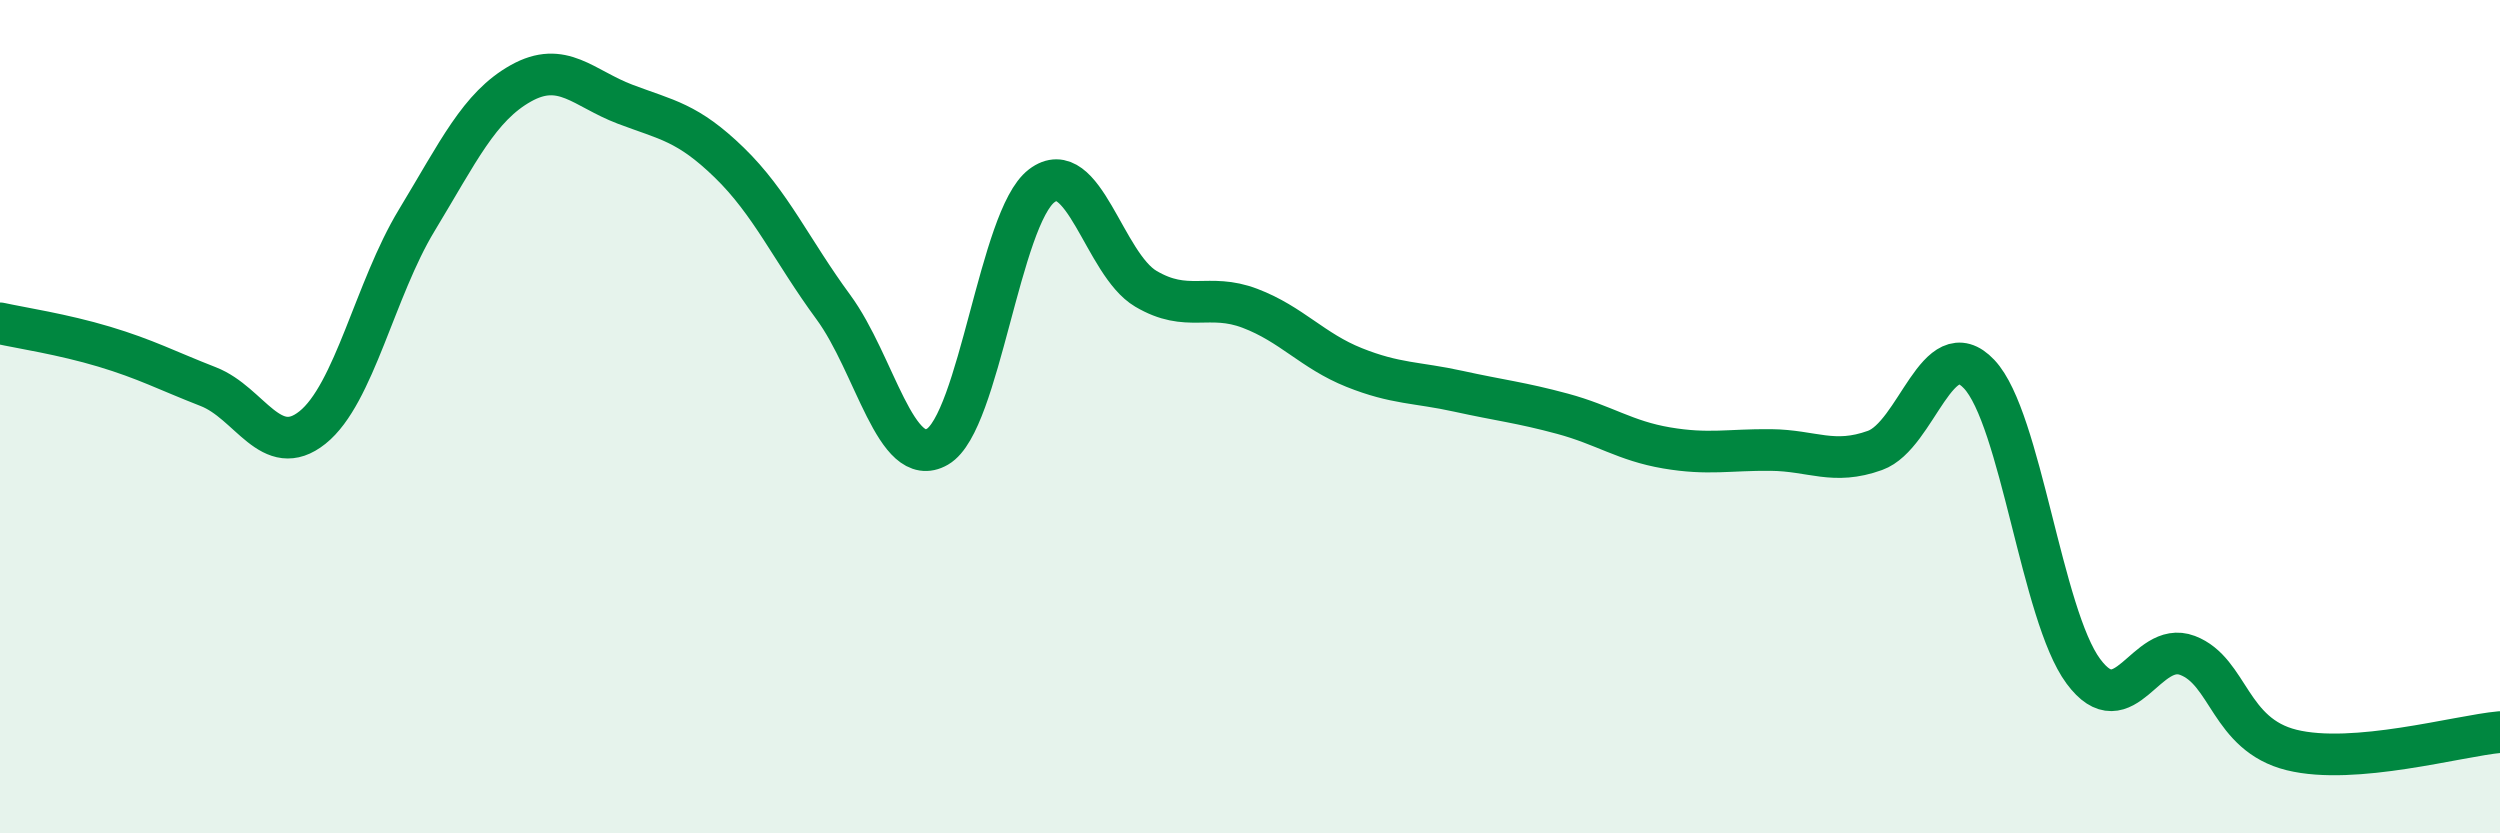
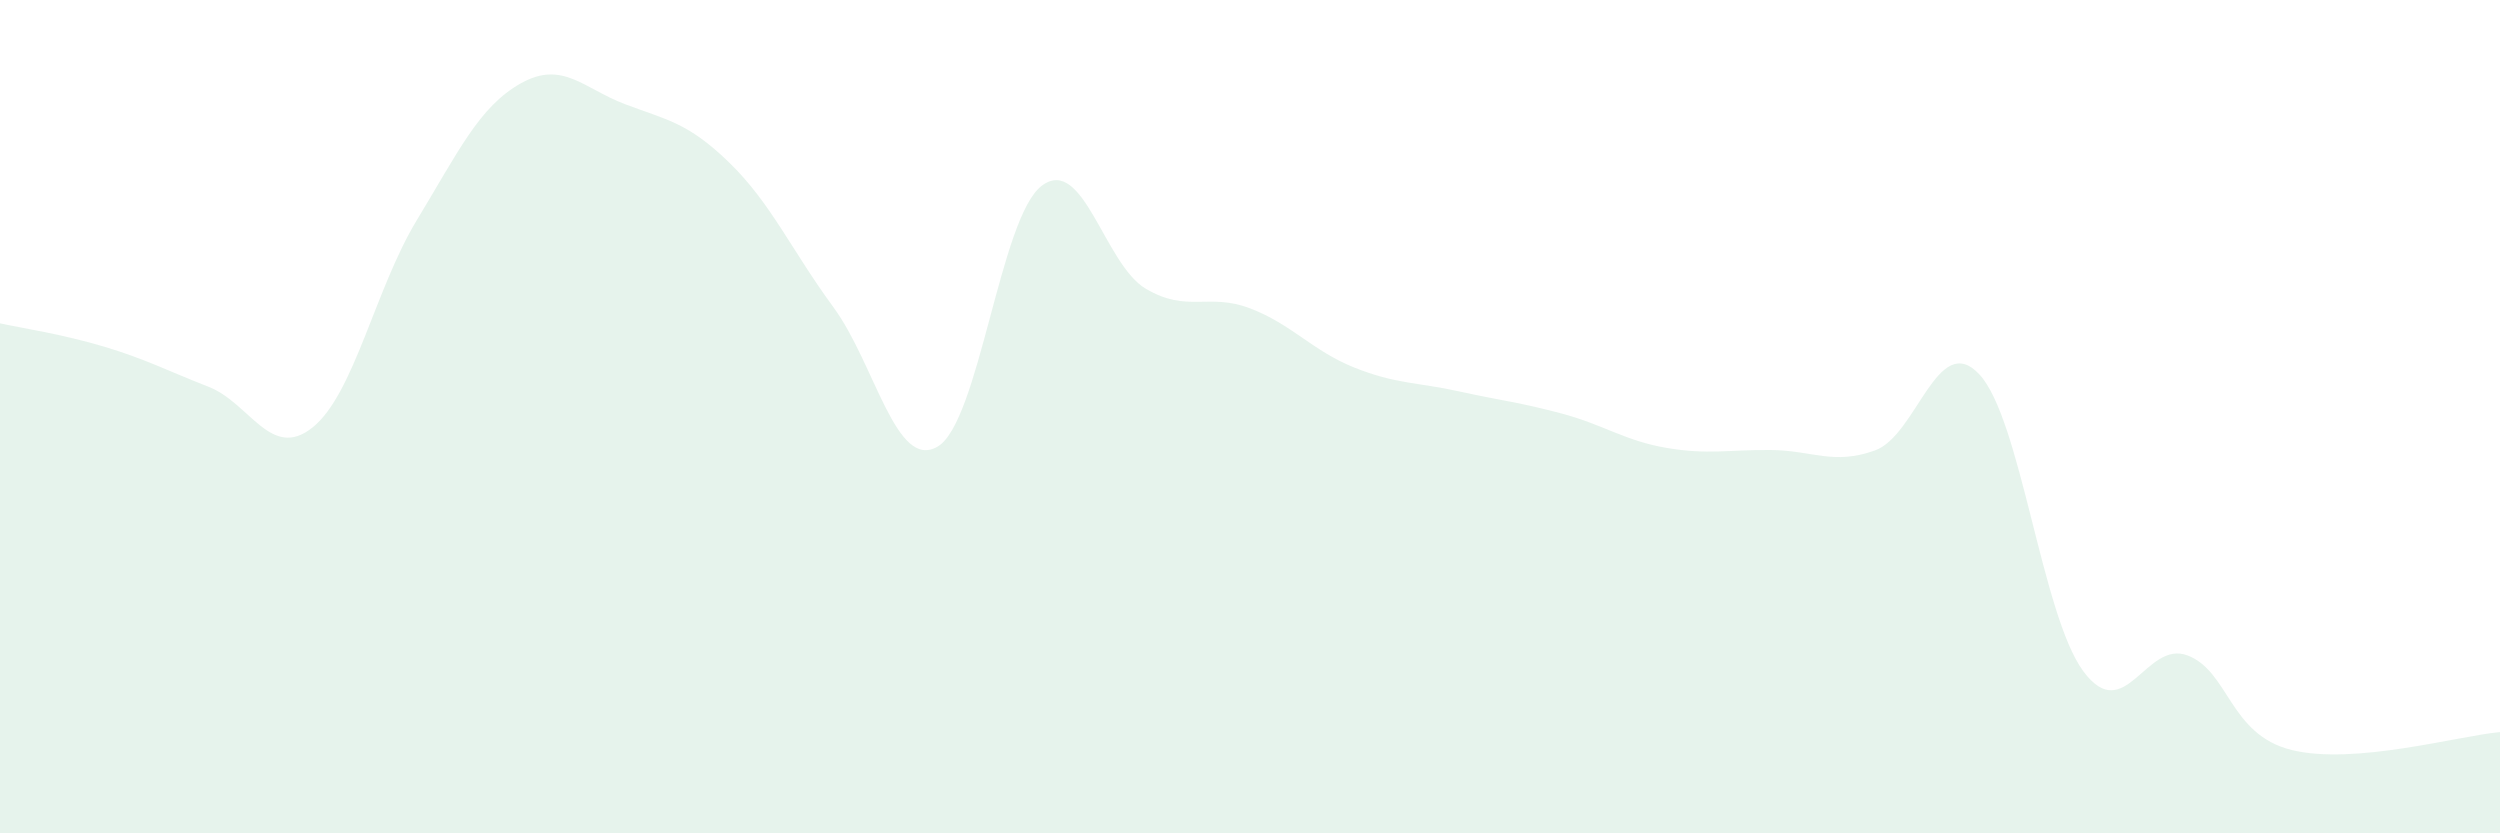
<svg xmlns="http://www.w3.org/2000/svg" width="60" height="20" viewBox="0 0 60 20">
  <path d="M 0,7.76 C 0.5,7.87 1.5,8.02 2.5,8.32 C 3.5,8.62 4,8.89 5,9.28 C 6,9.67 6.5,11.06 7.5,10.26 C 8.5,9.46 9,6.94 10,5.29 C 11,3.64 11.5,2.56 12.5,2 C 13.5,1.44 14,2.12 15,2.5 C 16,2.88 16.5,2.93 17.5,3.9 C 18.5,4.87 19,6.01 20,7.37 C 21,8.73 21.5,11.3 22.5,10.72 C 23.5,10.14 24,5.22 25,4.46 C 26,3.7 26.5,6.34 27.5,6.93 C 28.5,7.52 29,7.02 30,7.4 C 31,7.78 31.5,8.42 32.5,8.82 C 33.5,9.22 34,9.17 35,9.39 C 36,9.61 36.5,9.66 37.5,9.93 C 38.5,10.2 39,10.58 40,10.75 C 41,10.92 41.5,10.79 42.5,10.8 C 43.5,10.81 44,11.17 45,10.81 C 46,10.45 46.5,7.92 47.5,8.98 C 48.5,10.04 49,14.76 50,16.11 C 51,17.46 51.5,15.35 52.5,15.73 C 53.5,16.11 53.5,17.63 55,18 C 56.5,18.37 59,17.66 60,17.57L60 20L0 20Z" fill="#008740" opacity="0.1" stroke-linecap="round" stroke-linejoin="round" />
-   <path d="M 0,7.76 C 0.5,7.87 1.5,8.02 2.5,8.32 C 3.5,8.62 4,8.89 5,9.28 C 6,9.67 6.5,11.06 7.5,10.26 C 8.5,9.46 9,6.94 10,5.29 C 11,3.64 11.5,2.56 12.5,2 C 13.5,1.44 14,2.12 15,2.5 C 16,2.88 16.5,2.93 17.5,3.9 C 18.5,4.87 19,6.01 20,7.37 C 21,8.73 21.5,11.3 22.5,10.72 C 23.5,10.14 24,5.22 25,4.46 C 26,3.7 26.5,6.34 27.5,6.93 C 28.5,7.52 29,7.02 30,7.4 C 31,7.78 31.5,8.42 32.5,8.82 C 33.5,9.22 34,9.17 35,9.39 C 36,9.61 36.5,9.66 37.5,9.93 C 38.5,10.2 39,10.58 40,10.75 C 41,10.92 41.5,10.79 42.5,10.8 C 43.5,10.81 44,11.17 45,10.81 C 46,10.45 46.5,7.92 47.5,8.98 C 48.5,10.04 49,14.76 50,16.11 C 51,17.46 51.5,15.35 52.5,15.73 C 53.5,16.11 53.5,17.63 55,18 C 56.5,18.37 59,17.66 60,17.57" stroke="#008740" stroke-width="1" fill="none" stroke-linecap="round" stroke-linejoin="round" />
</svg>